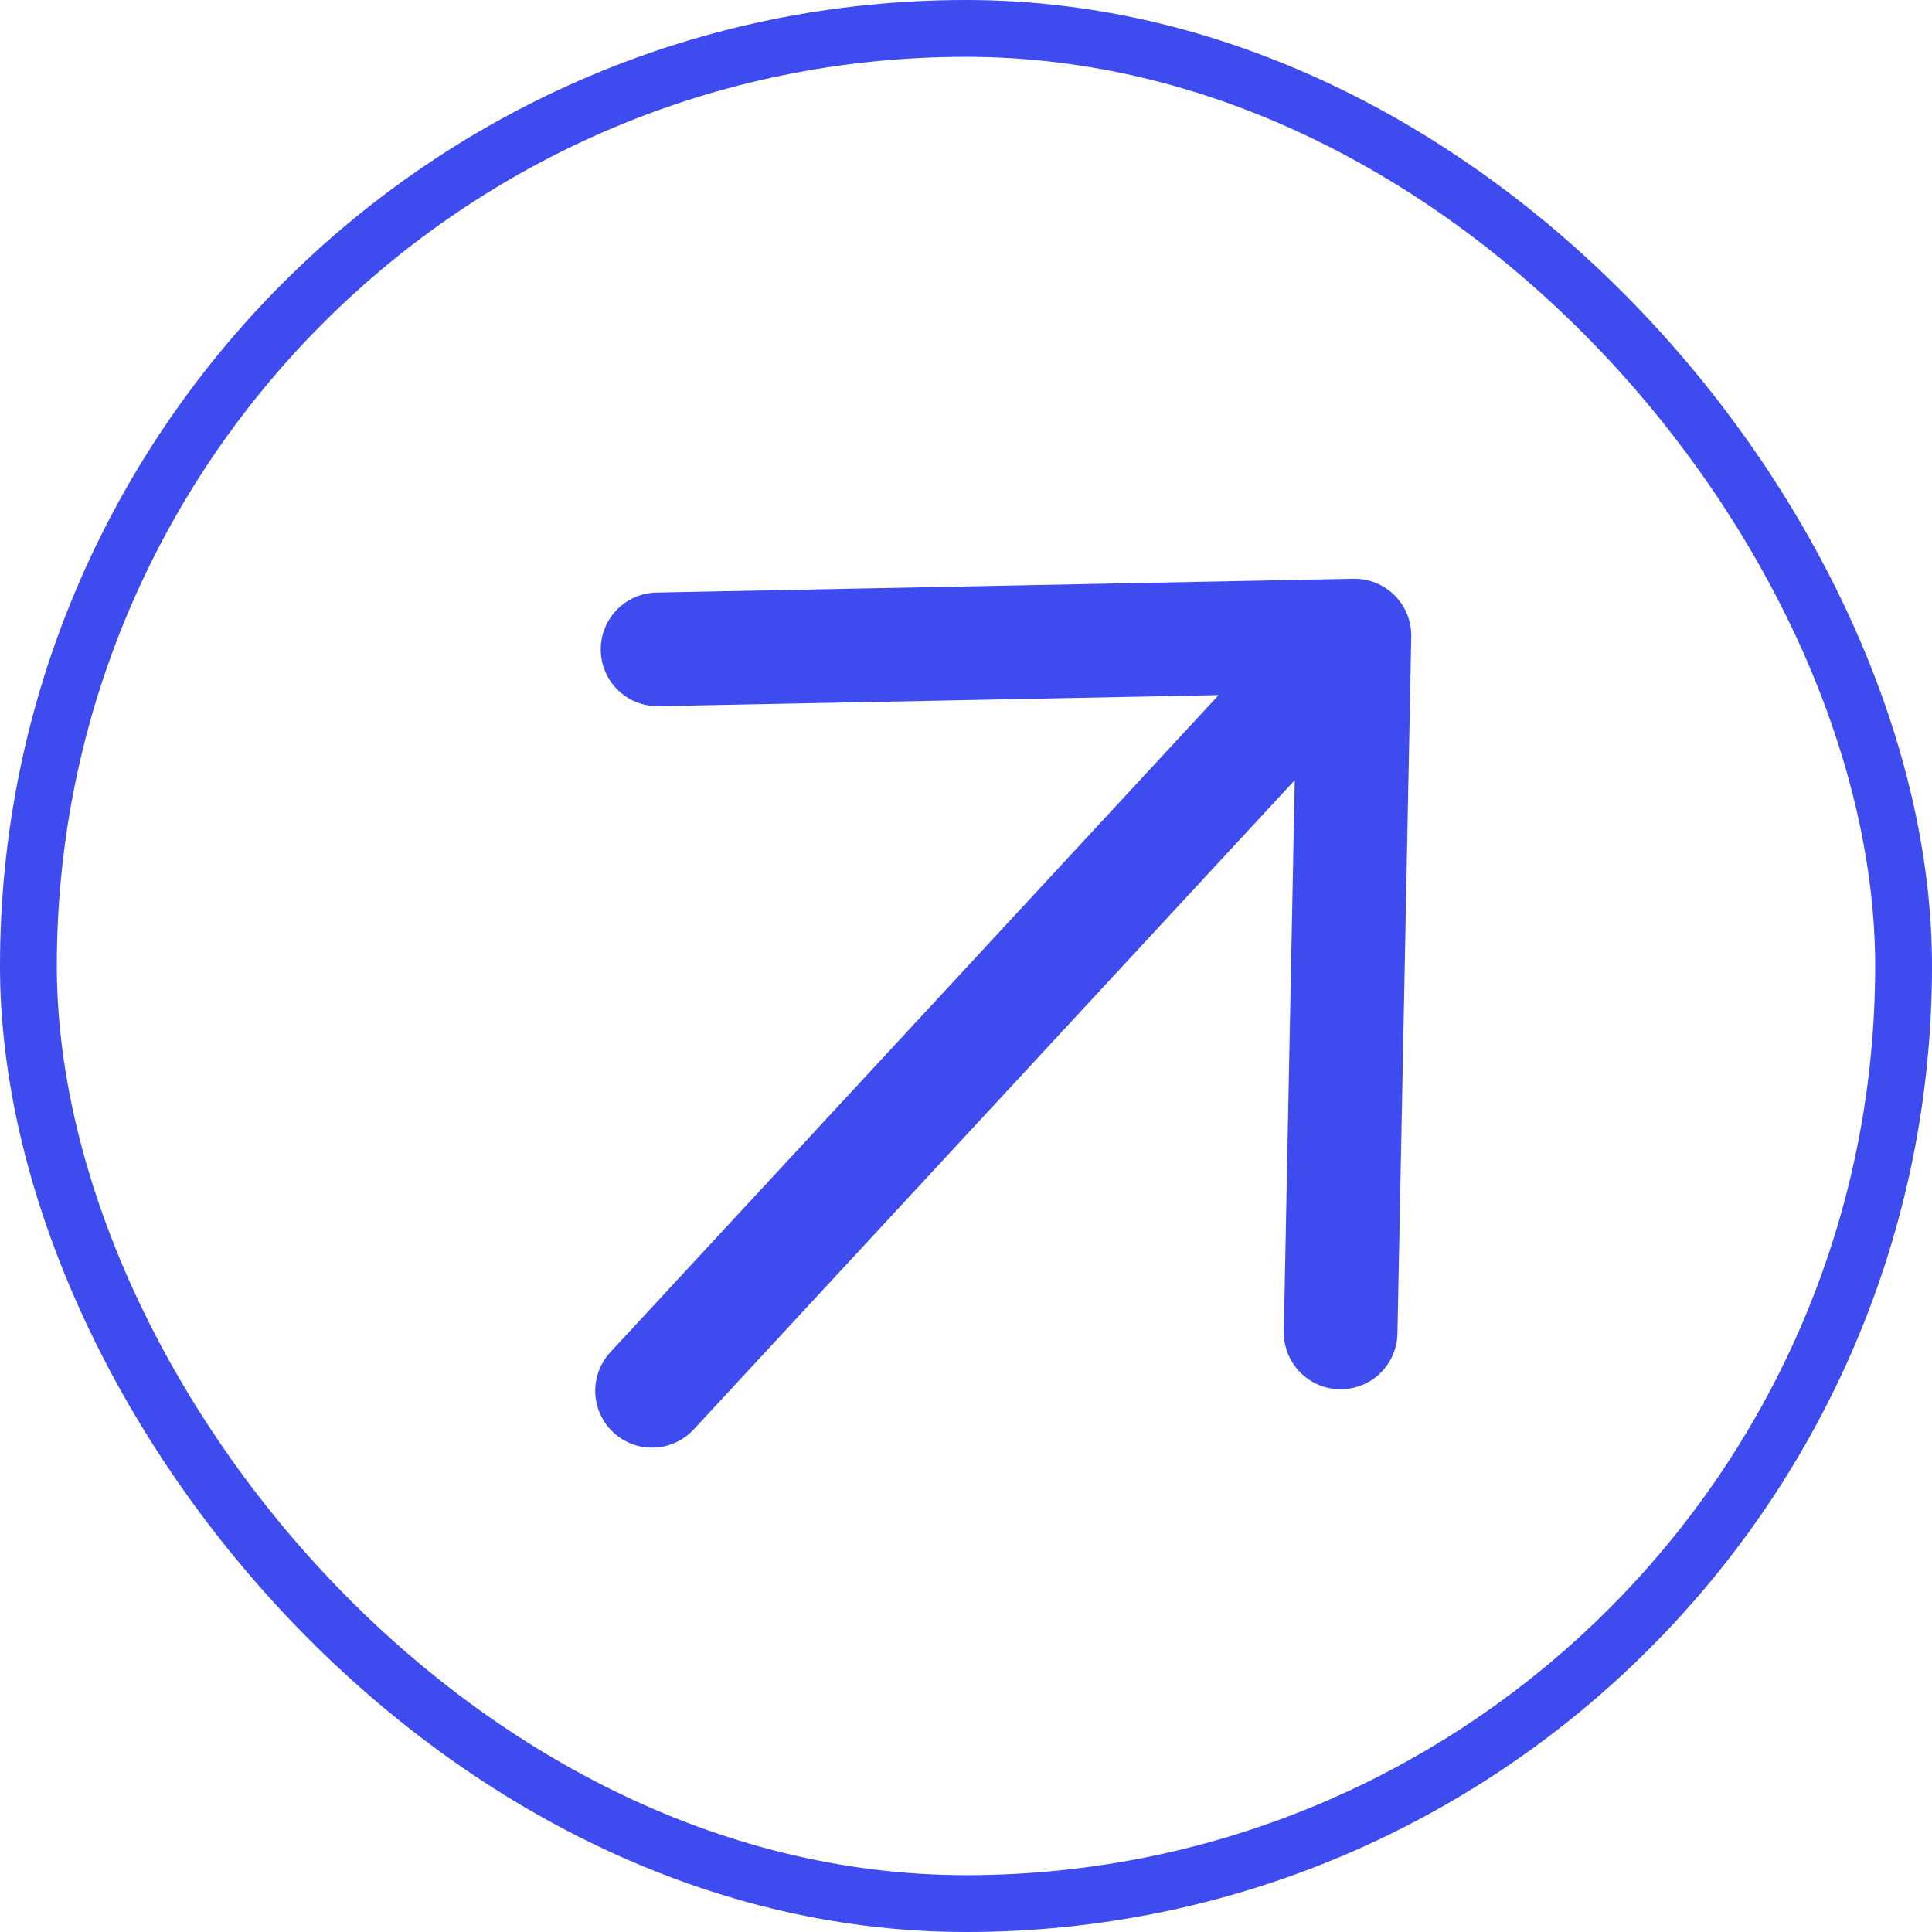
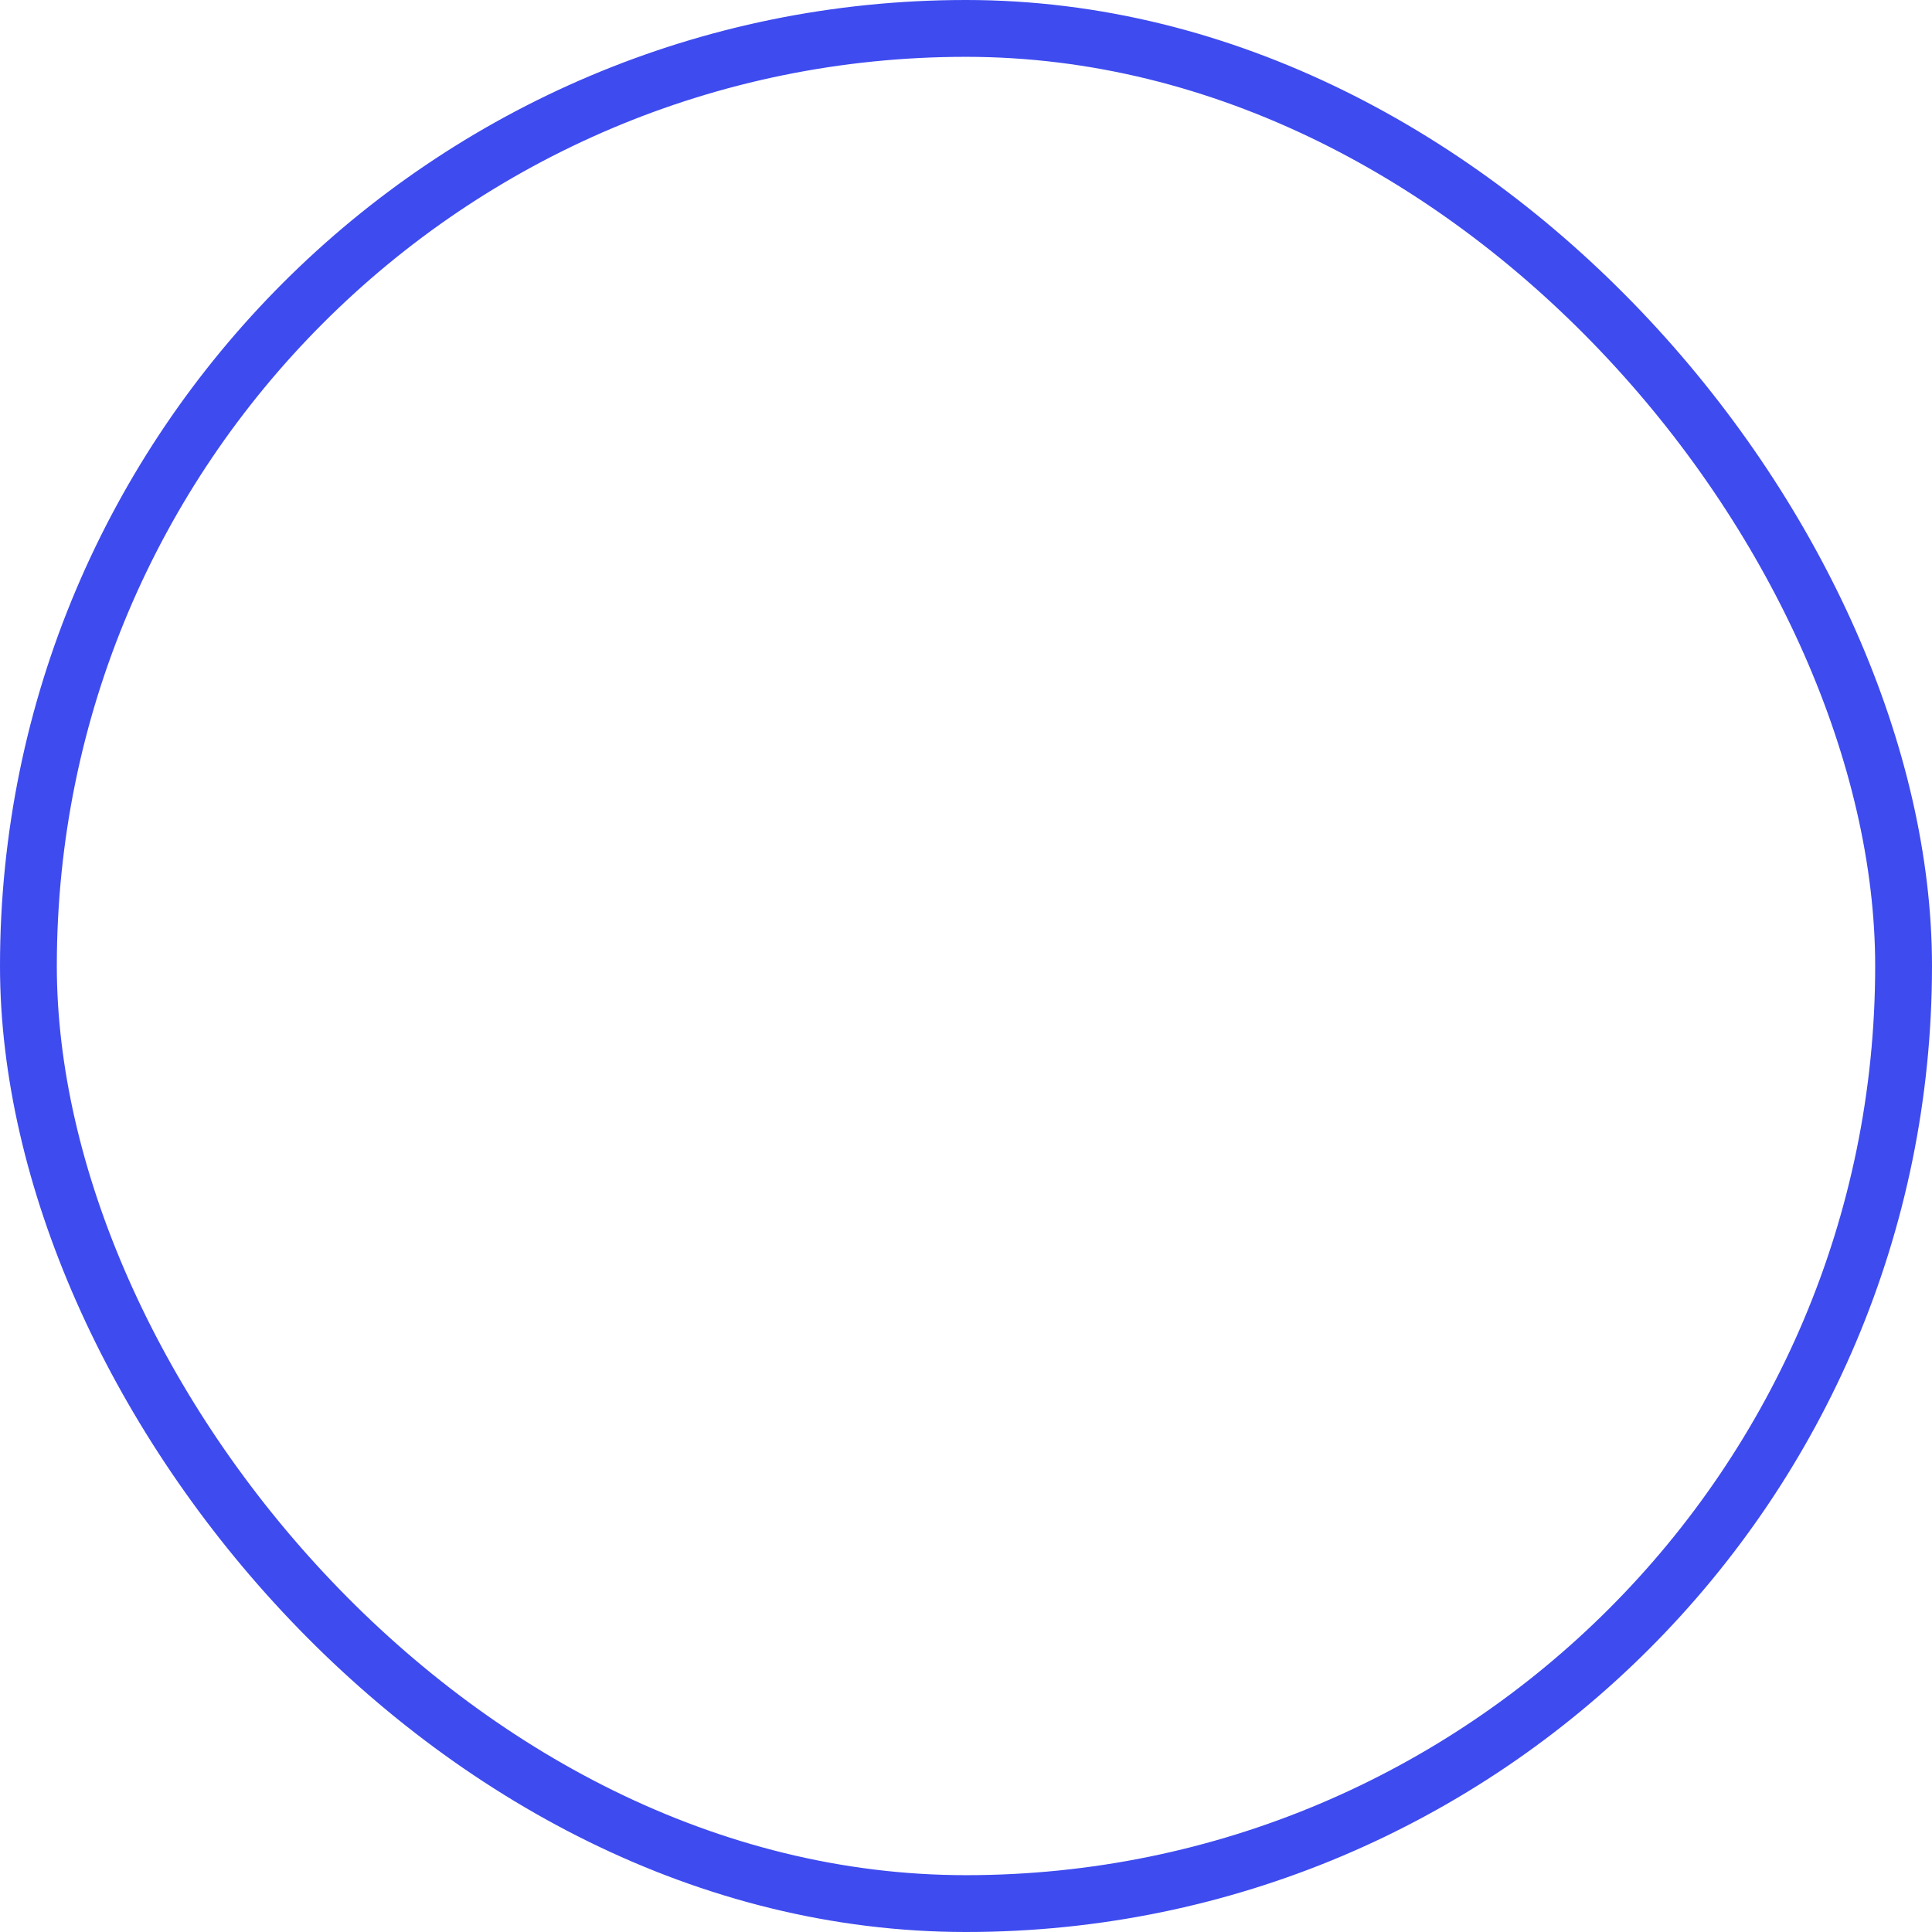
<svg xmlns="http://www.w3.org/2000/svg" width="34" height="34" viewBox="0 0 34 34" fill="none">
  <rect x="0.5" y="0.5" width="33" height="33" rx="16.5" stroke="#3E4BEF" />
-   <path d="M11.475 24.476L23.626 11.35M23.593 23.449L23.836 11.185L11.572 11.428" stroke="#3E4BEF" stroke-width="2" stroke-linecap="round" stroke-linejoin="round" />
</svg>